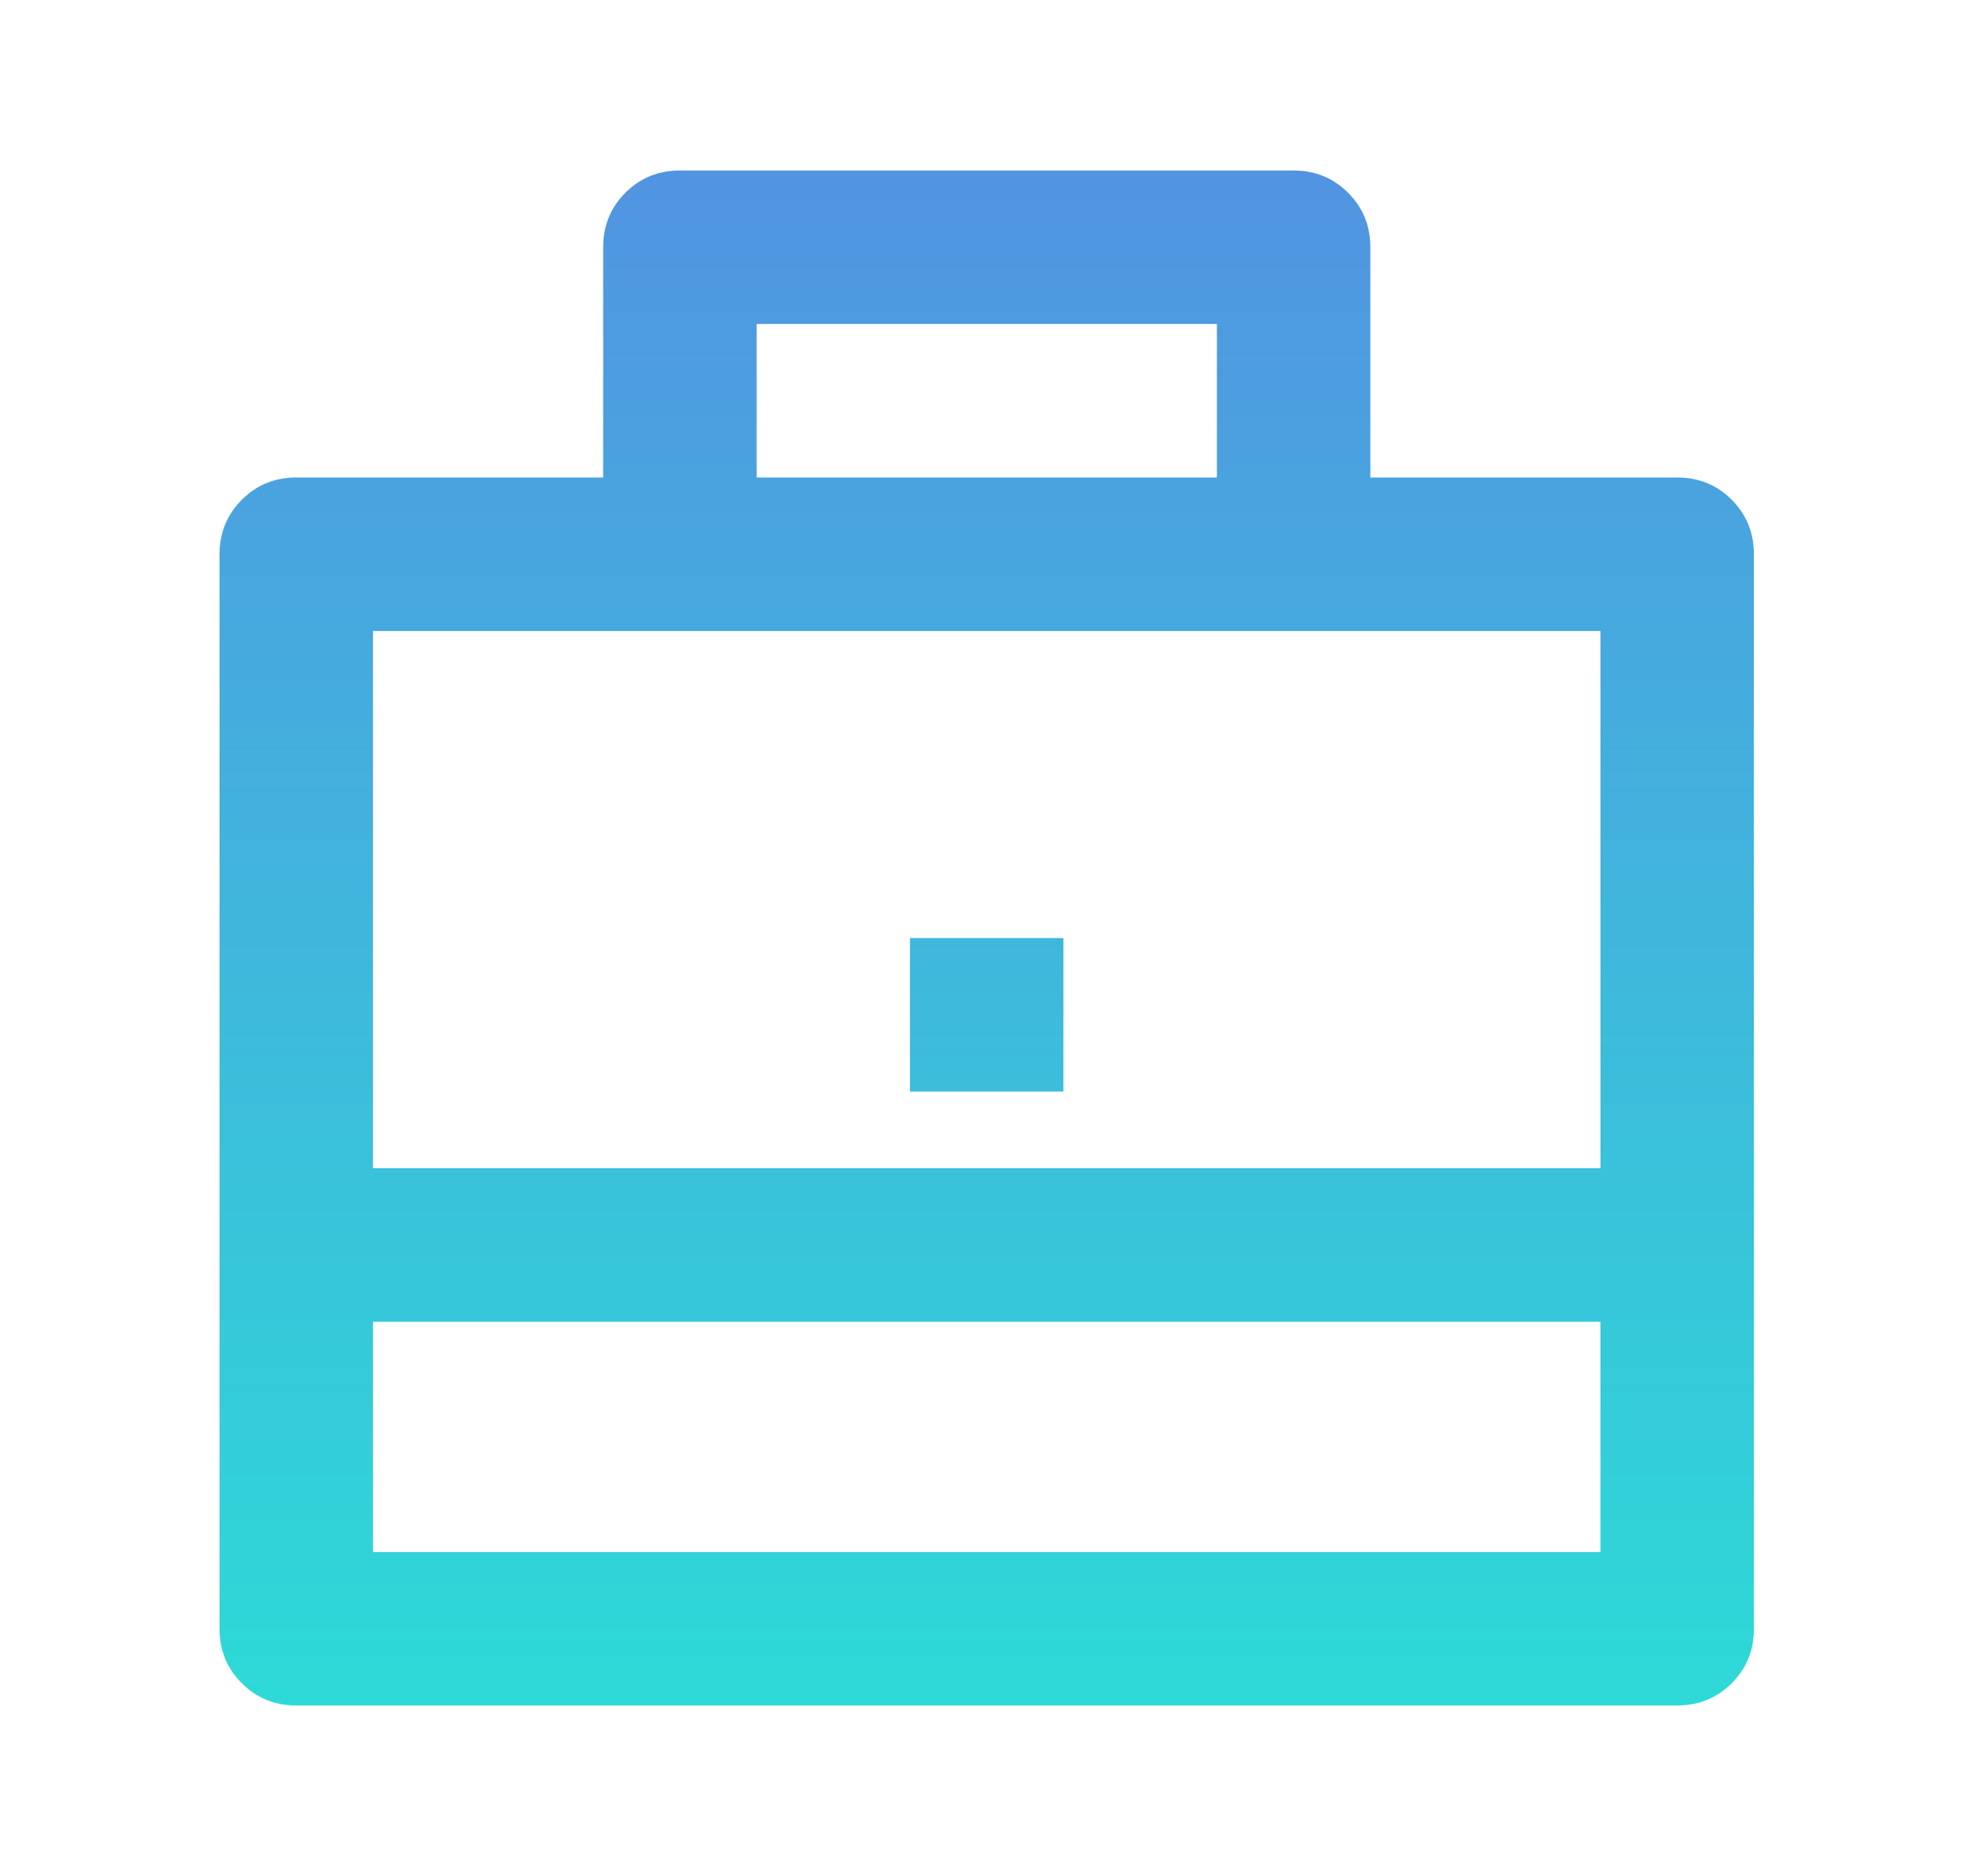
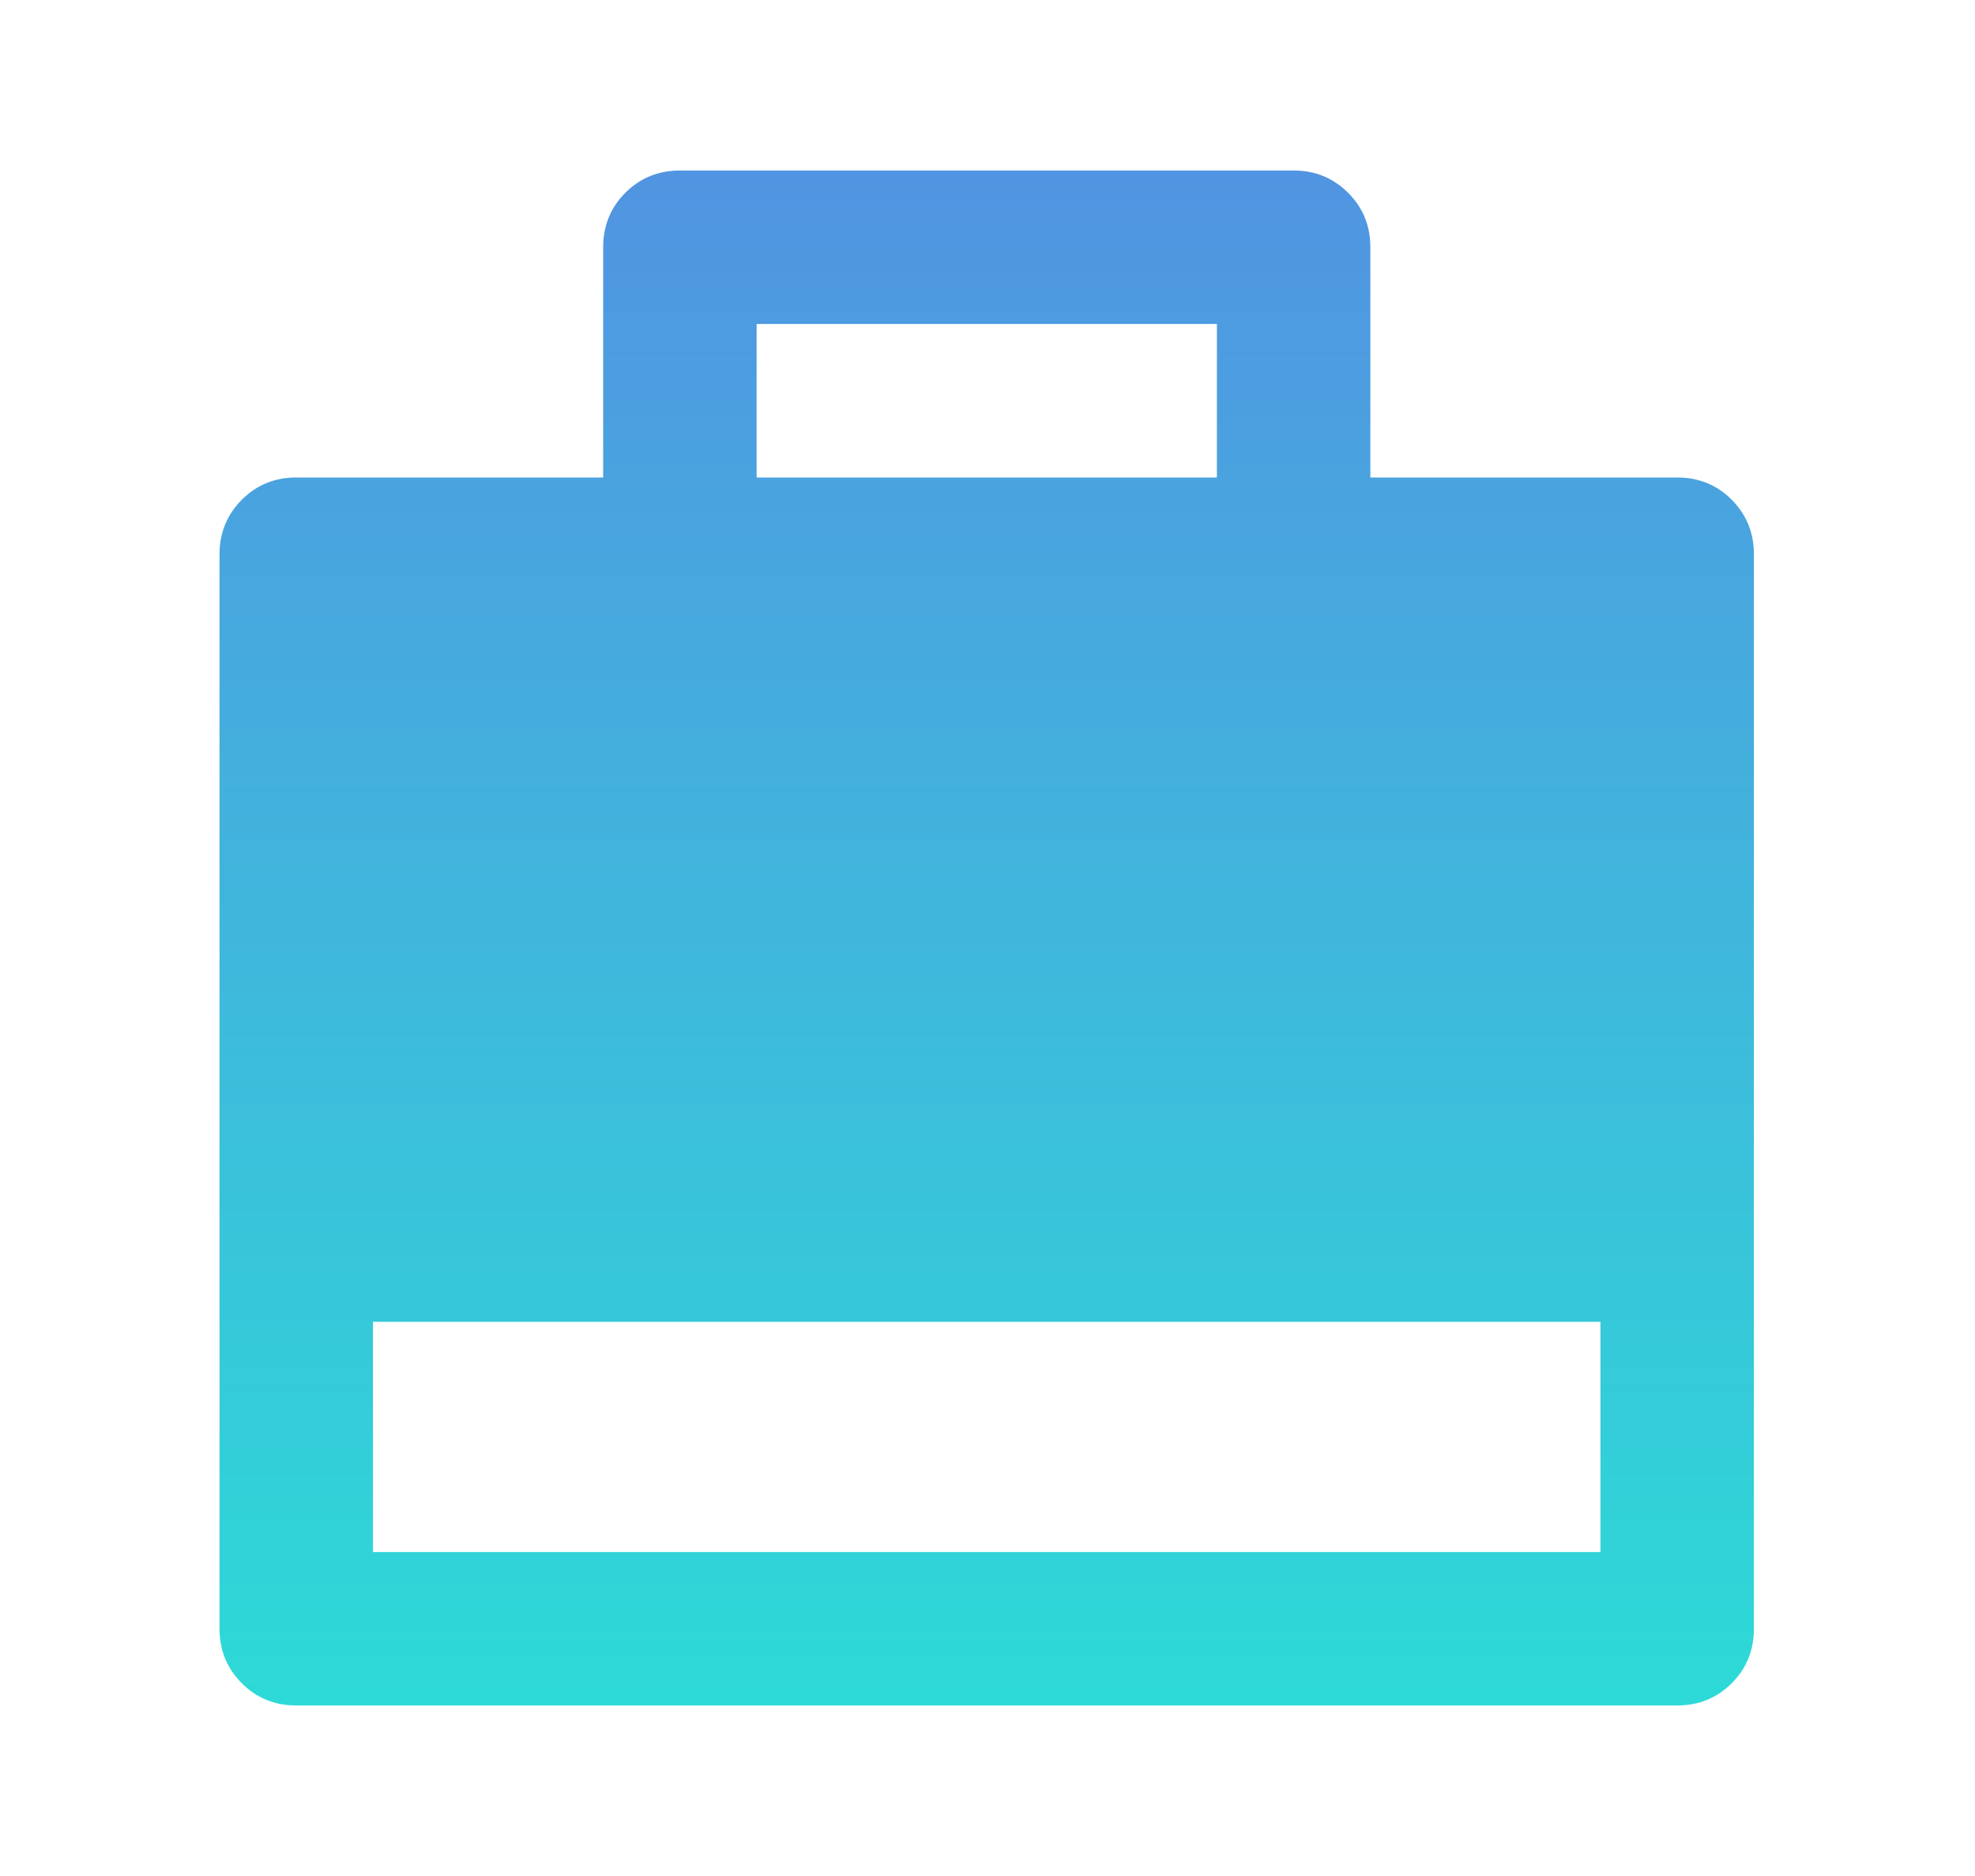
<svg xmlns="http://www.w3.org/2000/svg" width="20" height="19" viewBox="0 0 20 19" fill="none">
-   <path d="M6.108 4.836V2.504C6.108 2.286 6.183 2.102 6.333 1.952C6.483 1.802 6.667 1.727 6.885 1.727H13.1C13.317 1.727 13.501 1.802 13.651 1.952C13.802 2.102 13.877 2.286 13.877 2.504V4.836H16.984C17.202 4.836 17.386 4.911 17.536 5.061C17.686 5.212 17.761 5.396 17.761 5.613V16.496C17.761 16.714 17.686 16.898 17.536 17.048C17.386 17.198 17.202 17.273 16.984 17.273H3C2.783 17.273 2.599 17.198 2.449 17.048C2.299 16.898 2.223 16.714 2.223 16.496V5.613C2.223 5.396 2.299 5.212 2.449 5.061C2.599 4.911 2.783 4.836 3 4.836H6.108ZM3.777 13.387V15.719H16.207V13.387H3.777ZM3.777 11.832H16.207V6.391H3.777V11.832ZM7.662 3.281V4.836H12.323V3.281H7.662ZM9.215 9.5H10.769V11.055H9.215V9.5Z" fill="url(#paint0_linear_1133_1698)" />
+   <path d="M6.108 4.836V2.504C6.108 2.286 6.183 2.102 6.333 1.952C6.483 1.802 6.667 1.727 6.885 1.727H13.1C13.317 1.727 13.501 1.802 13.651 1.952C13.802 2.102 13.877 2.286 13.877 2.504V4.836H16.984C17.202 4.836 17.386 4.911 17.536 5.061C17.686 5.212 17.761 5.396 17.761 5.613V16.496C17.761 16.714 17.686 16.898 17.536 17.048C17.386 17.198 17.202 17.273 16.984 17.273H3C2.783 17.273 2.599 17.198 2.449 17.048C2.299 16.898 2.223 16.714 2.223 16.496V5.613C2.223 5.396 2.299 5.212 2.449 5.061C2.599 4.911 2.783 4.836 3 4.836H6.108ZM3.777 13.387V15.719H16.207V13.387H3.777ZM3.777 11.832H16.207V6.391V11.832ZM7.662 3.281V4.836H12.323V3.281H7.662ZM9.215 9.5H10.769V11.055H9.215V9.5Z" fill="url(#paint0_linear_1133_1698)" />
  <defs>
    <linearGradient id="paint0_linear_1133_1698" x1="9.992" y1="17.273" x2="9.992" y2="1.727" gradientUnits="userSpaceOnUse">
      <stop stop-color="#2DDAD7" />
      <stop offset="1" stop-color="#5194E1" />
    </linearGradient>
  </defs>
</svg>